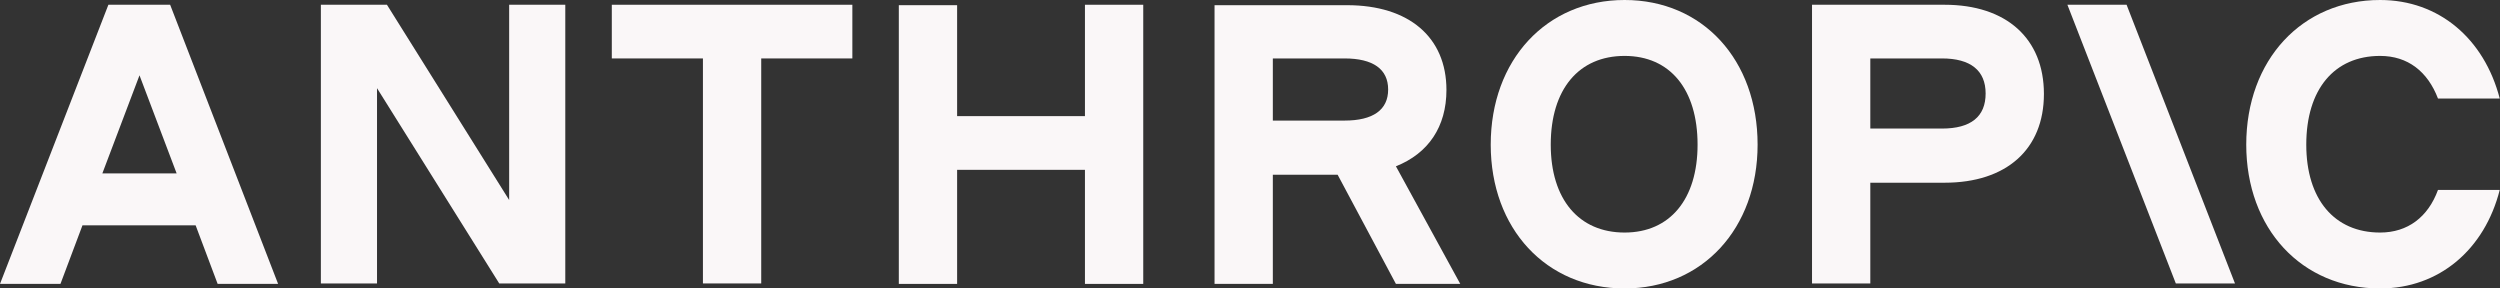
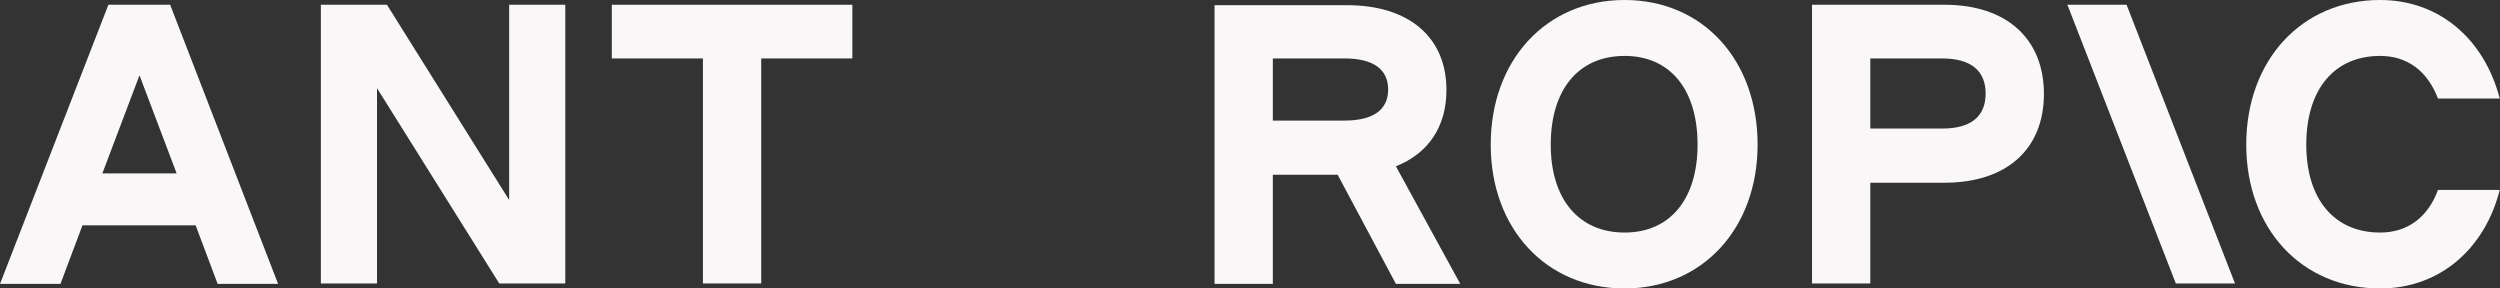
<svg xmlns="http://www.w3.org/2000/svg" width="104" height="12" viewBox="0 0 104 12" fill="none">
  <rect x="0" y="0" width="104" height="12" fill="#333333" stroke="none" />
  <g clip-path="url(#clip0_0_6)">
    <path d="M21.181 8.321L16.097 0.198H13.348V11.791H15.684V3.668L20.768 11.791H23.516V0.198H21.181V8.321Z" fill="#FAF7F8" />
    <path d="M25.451 2.431H29.242V11.791H31.667V2.431H35.458V0.198H25.451V2.431Z" fill="#FAF7F8" />
-     <path d="M45.134 4.831H39.816V0.216H37.391V11.81H39.816V7.065H45.134V11.81H47.559V0.198H45.134V4.831Z" fill="#FAF7F8" />
    <path d="M52.95 2.431H55.932C57.118 2.431 57.747 2.874 57.747 3.724C57.747 4.573 57.118 5.016 55.932 5.016H52.95V2.431ZM60.172 3.742C60.172 1.545 58.609 0.216 56.04 0.216H50.525V11.81H52.95V7.268H55.645L58.07 11.81H60.747L58.07 6.918C59.418 6.382 60.172 5.274 60.172 3.742Z" fill="#FAF7F8" />
    <path d="M67.583 9.674C65.679 9.674 64.511 8.289 64.511 6.018C64.511 3.711 65.679 2.326 67.583 2.326C69.469 2.326 70.619 3.711 70.619 6.018C70.619 8.289 69.469 9.674 67.583 9.674ZM67.583 0C64.331 0 62.014 2.492 62.014 6.018C62.014 9.508 64.313 12 67.583 12C70.817 12 73.116 9.508 73.116 6.018C73.116 2.492 70.835 0 67.583 0Z" fill="#FAF7F8" />
    <path d="M80.787 5.348H77.805V2.431H80.787C81.973 2.431 82.602 2.93 82.602 3.89C82.602 4.85 81.991 5.348 80.787 5.348ZM80.895 0.198H75.38V11.791H77.805V7.601H80.895C83.464 7.601 85.027 6.216 85.027 3.908C85.027 1.601 83.464 0.198 80.895 0.198Z" fill="#FAF7F8" />
    <path d="M101.42 7.902C101.007 9.028 100.163 9.674 99.013 9.674C97.109 9.674 95.941 8.289 95.941 6.018C95.941 3.711 97.109 2.326 99.013 2.326C100.163 2.326 100.989 2.972 101.42 4.098H103.989C103.342 1.606 101.456 0 99.013 0C95.761 0 93.444 2.492 93.444 6.018C93.444 9.508 95.743 12 99.013 12C101.474 12 103.36 10.375 103.989 7.902H101.42Z" fill="#FAF7F8" />
    <path d="M86.004 0.198L90.514 11.791H92.975L88.466 0.198H86.004Z" fill="#FAF7F8" />
    <path d="M4.258 7.213L5.803 3.133L7.348 7.213H4.258ZM4.509 0.198L0 11.81H2.515L3.431 9.373H8.138L9.054 11.81H11.569L7.078 0.198H4.509Z" fill="#FAF7F8" />
  </g>
  <defs>
    <clipPath id="clip0_0_6">
      <rect width="104" height="12" fill="white" />
    </clipPath>
  </defs>
</svg>